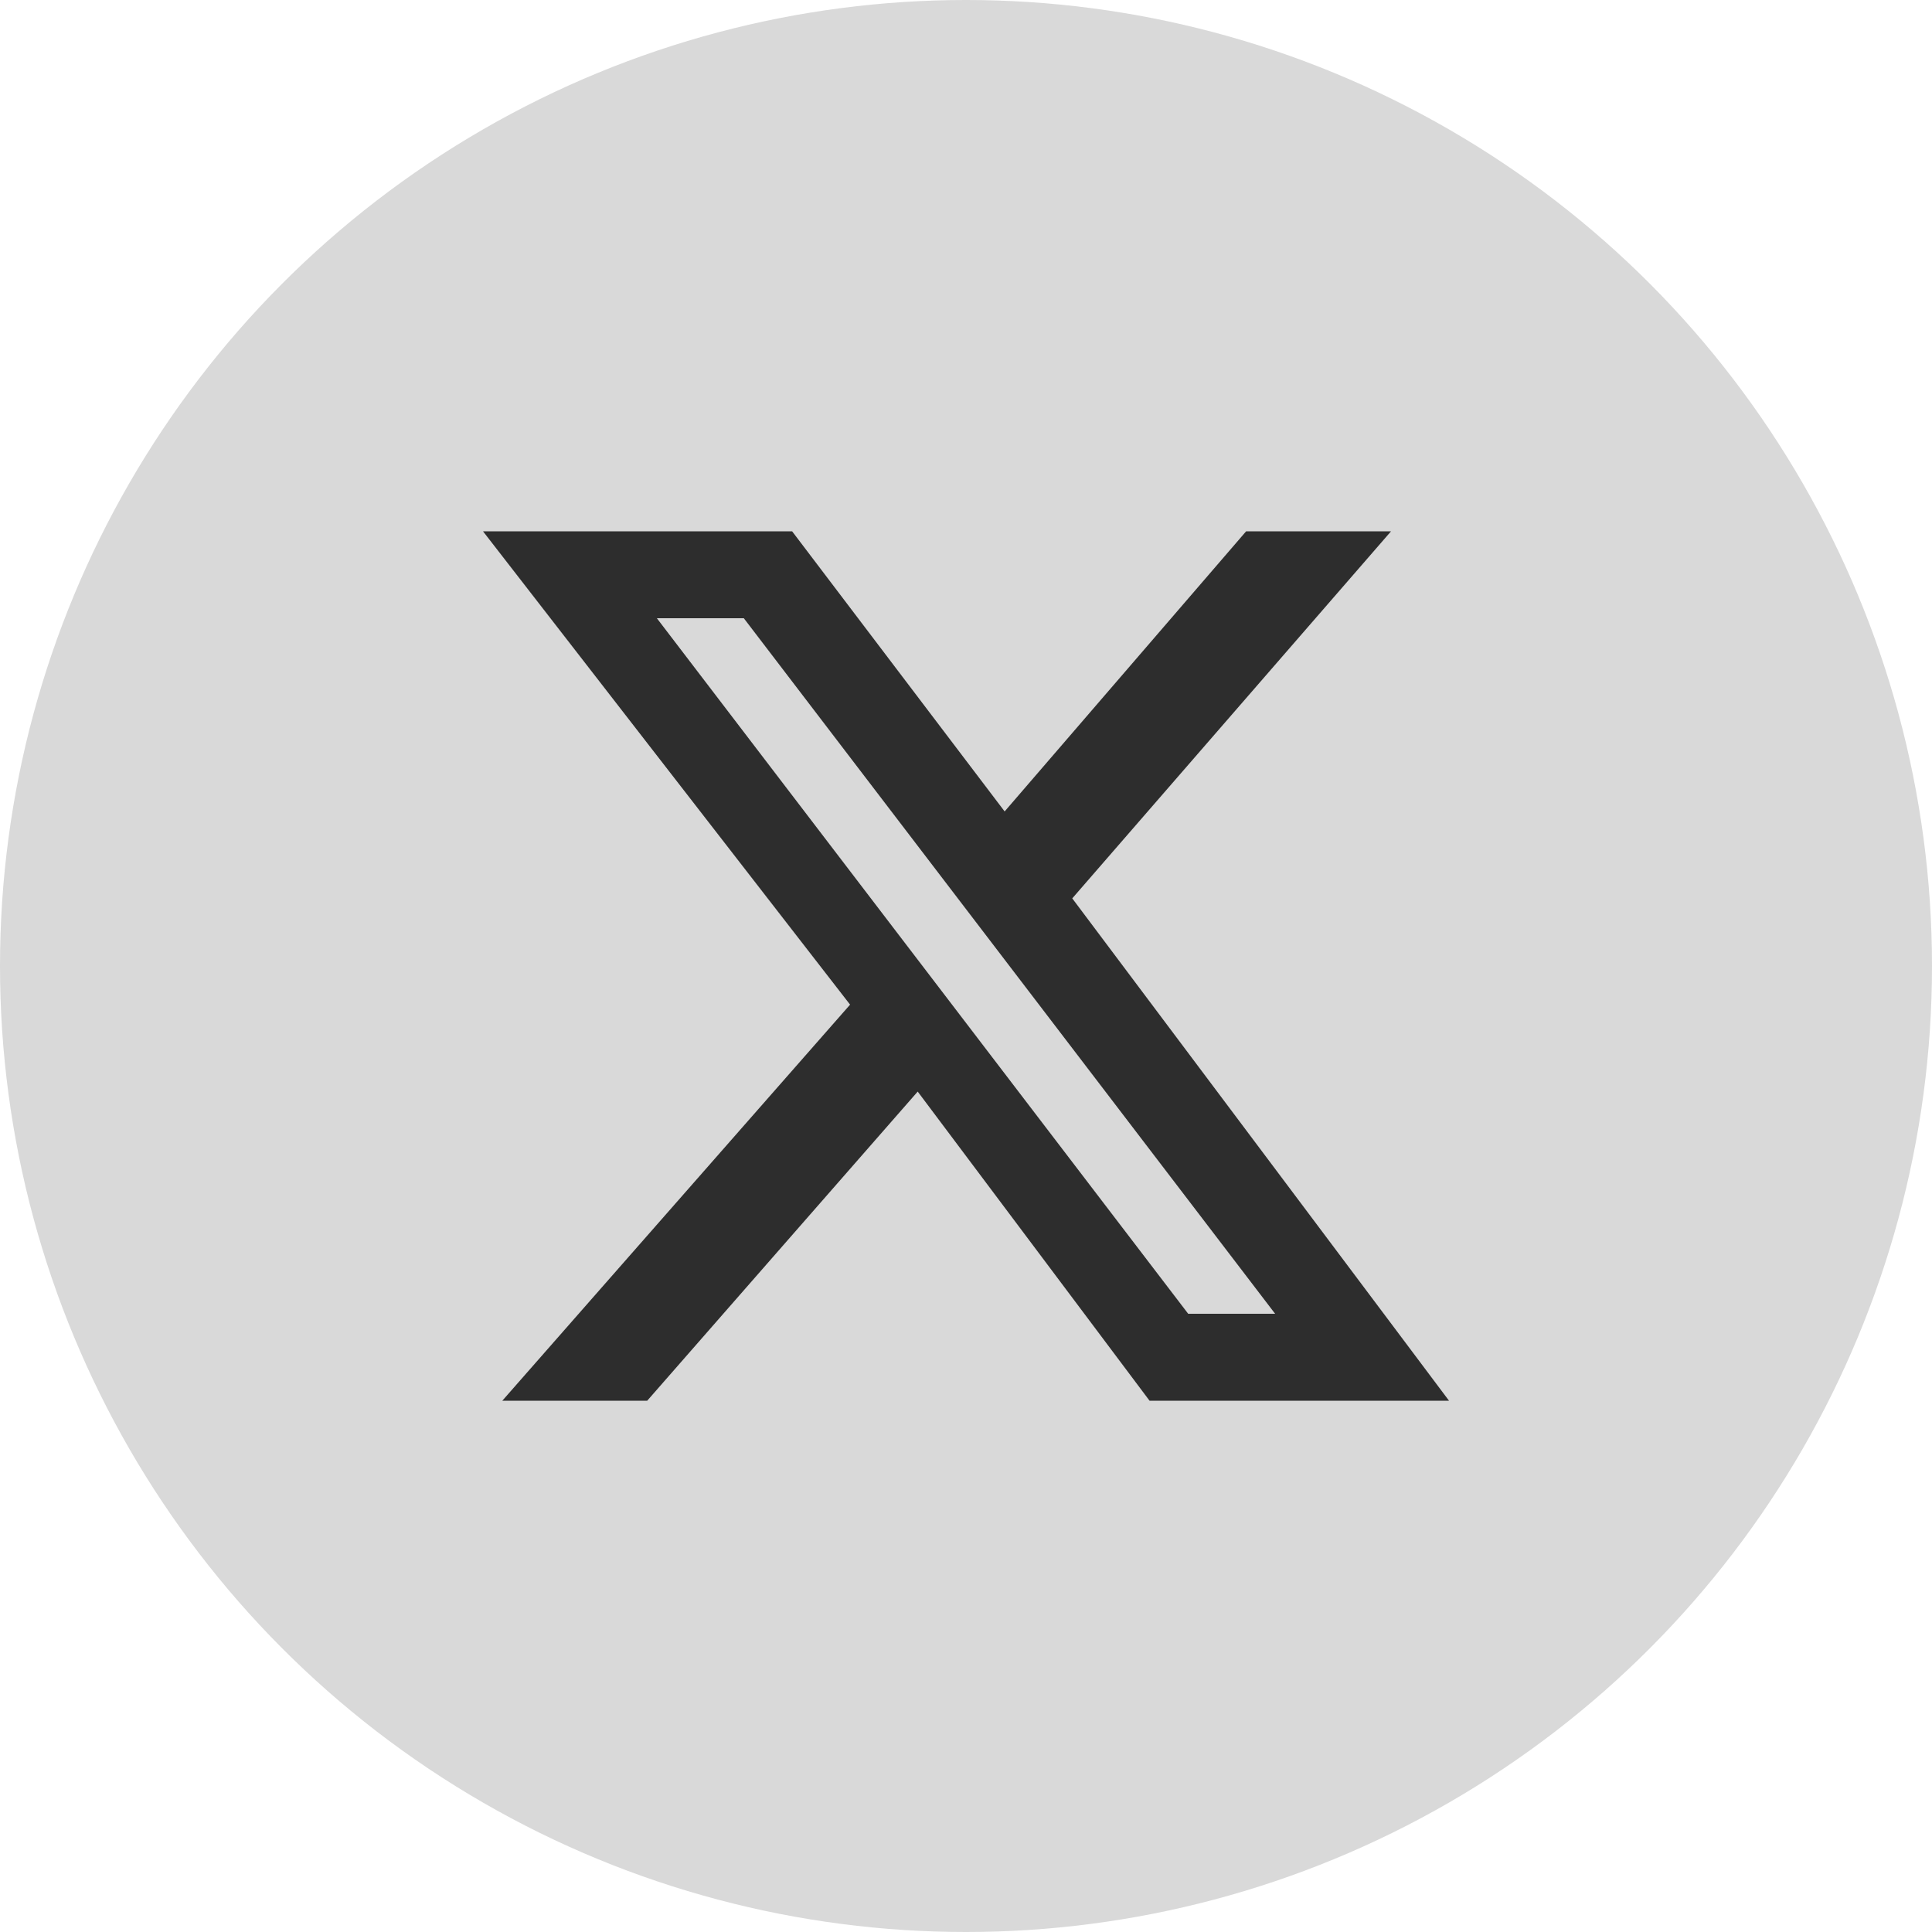
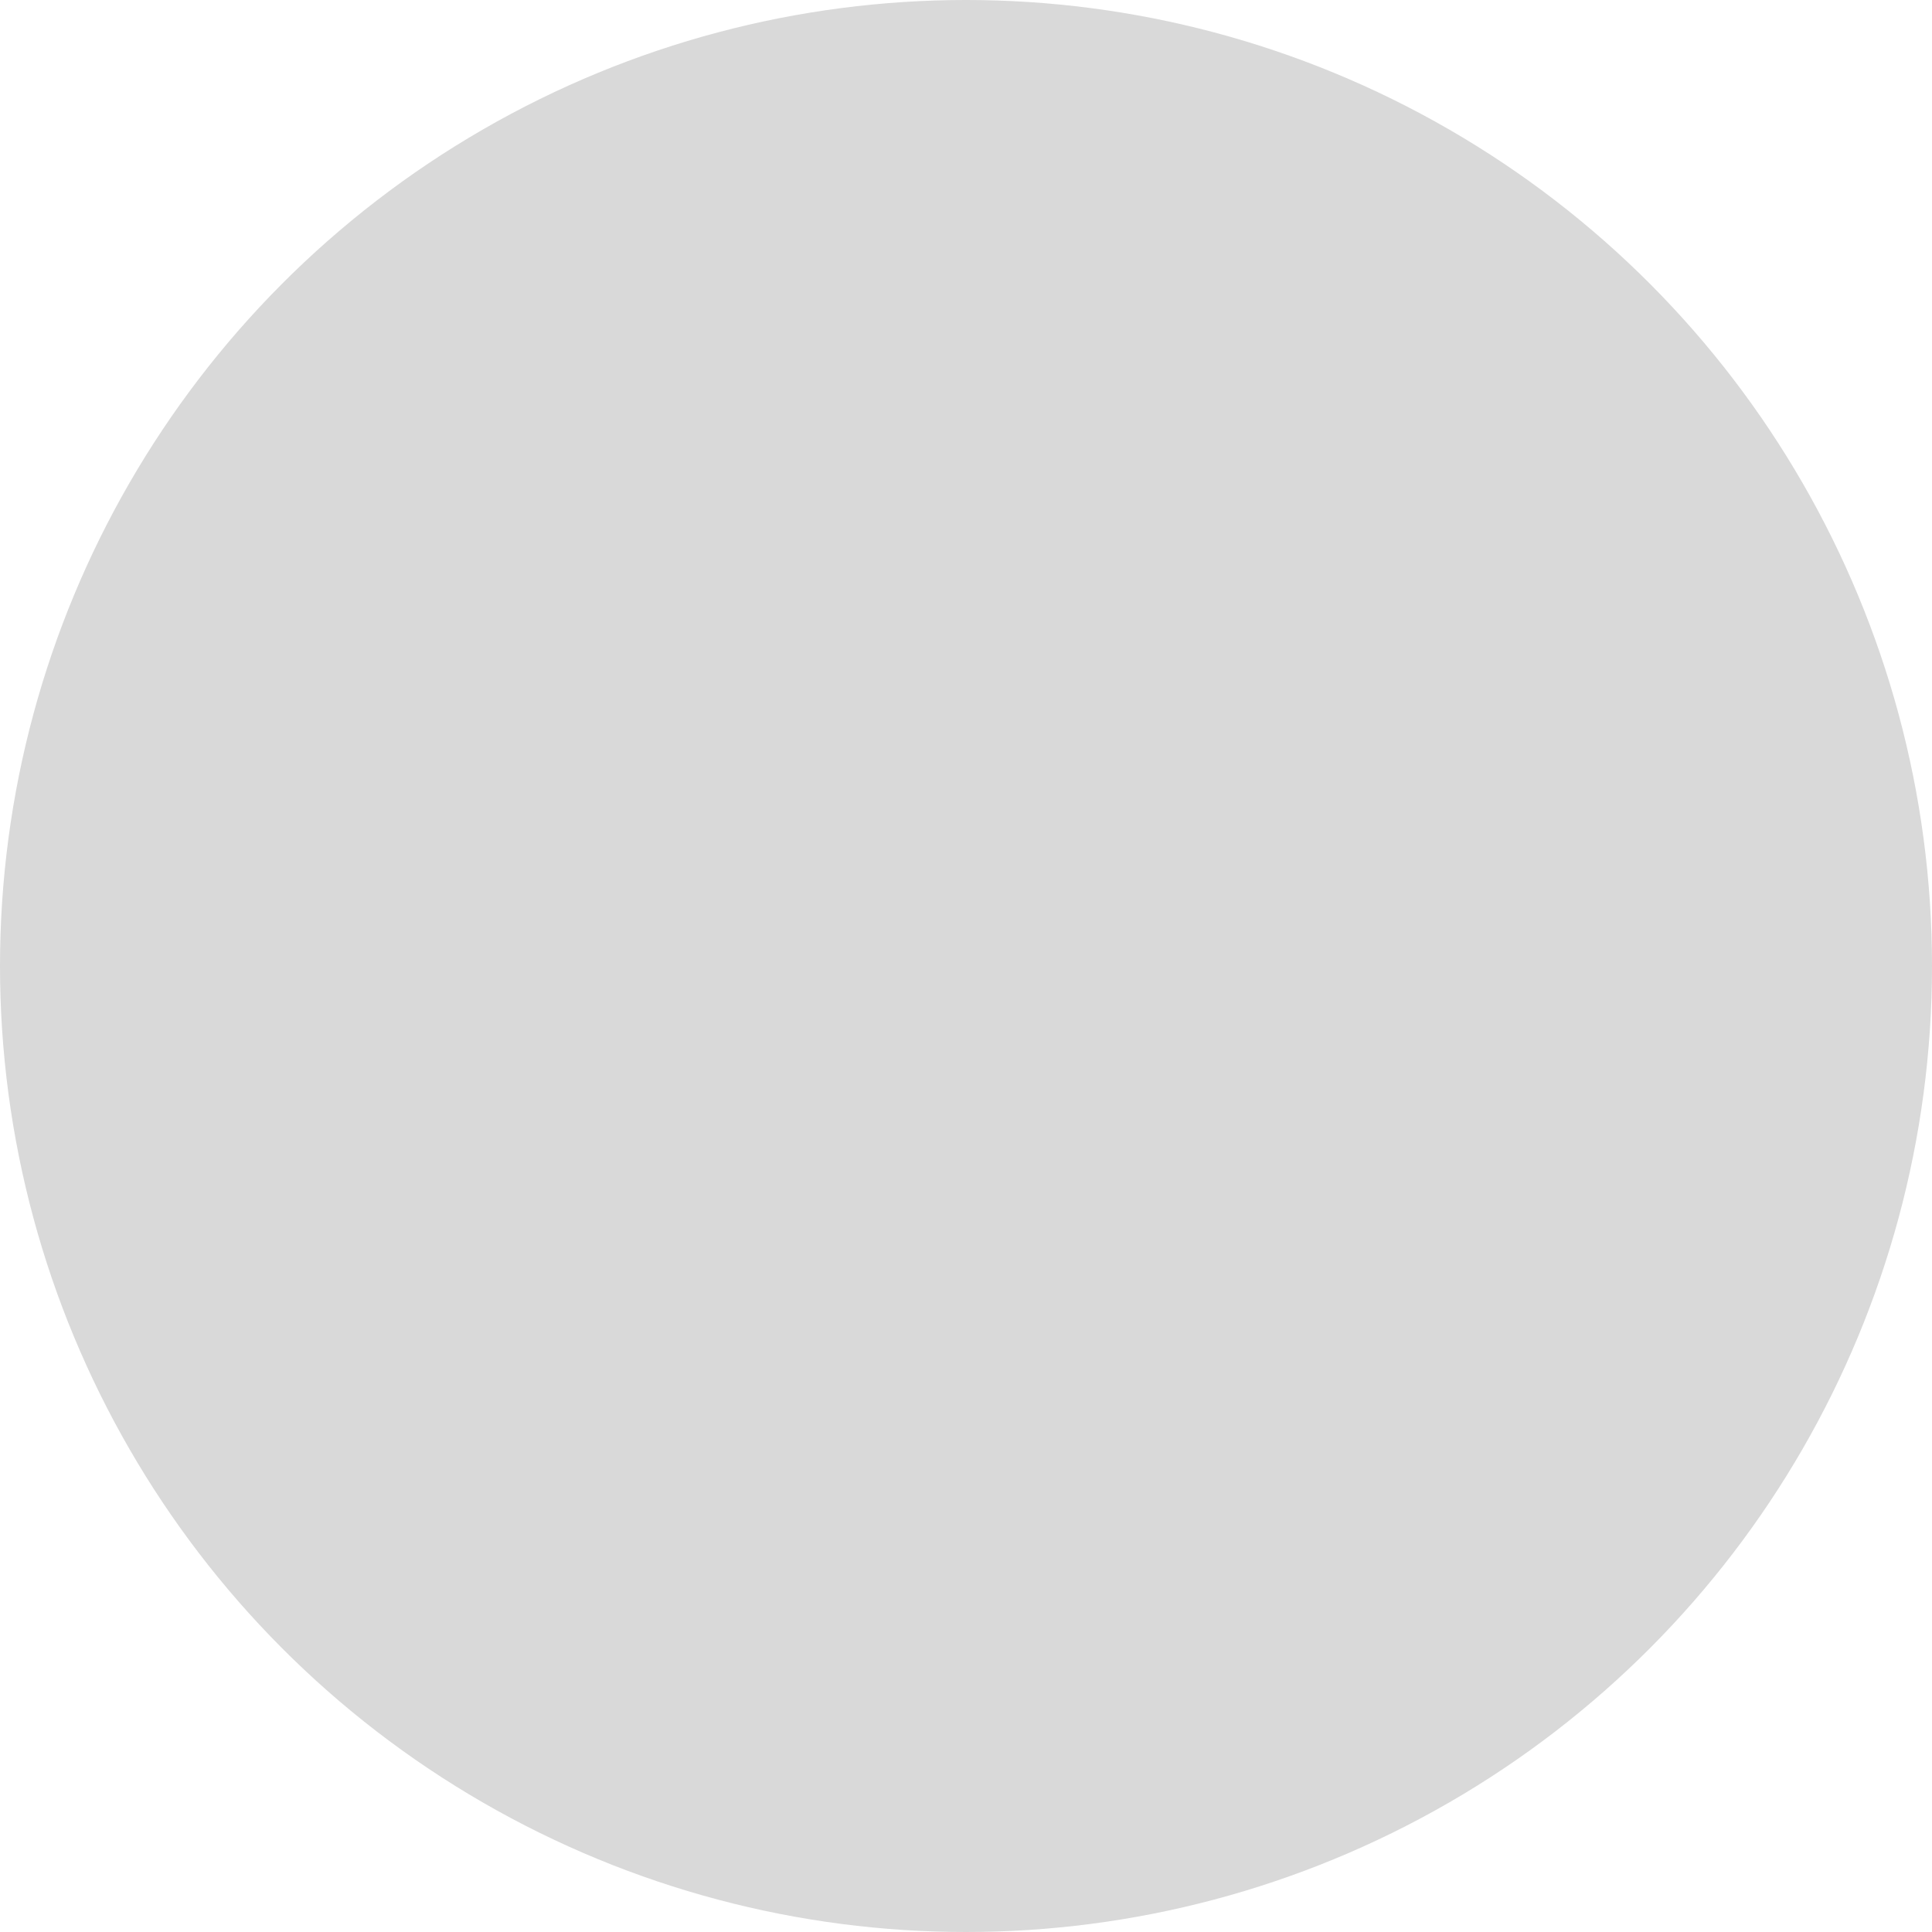
<svg xmlns="http://www.w3.org/2000/svg" version="1.1" id="Layer_1" x="0px" y="0px" viewBox="0 0 20 20" style="enable-background:new 0 0 20 20;" xml:space="preserve">
  <style type="text/css">
	.st0{fill:#D9D9D9;}
	.st1{fill:#2D2D2D;}
</style>
  <g>
    <circle class="st0" cx="10" cy="10" r="10" />
-     <path class="st1" d="M12.9,5.5h1.5l-3.3,3.8l3.9,5.2h-3.1l-2.4-3.2l-2.8,3.2H5.2l3.6-4.1L5,5.5h3.2l2.2,2.9L12.9,5.5z M12.3,13.6   h0.9L7.7,6.4H6.8L12.3,13.6z" />
  </g>
</svg>